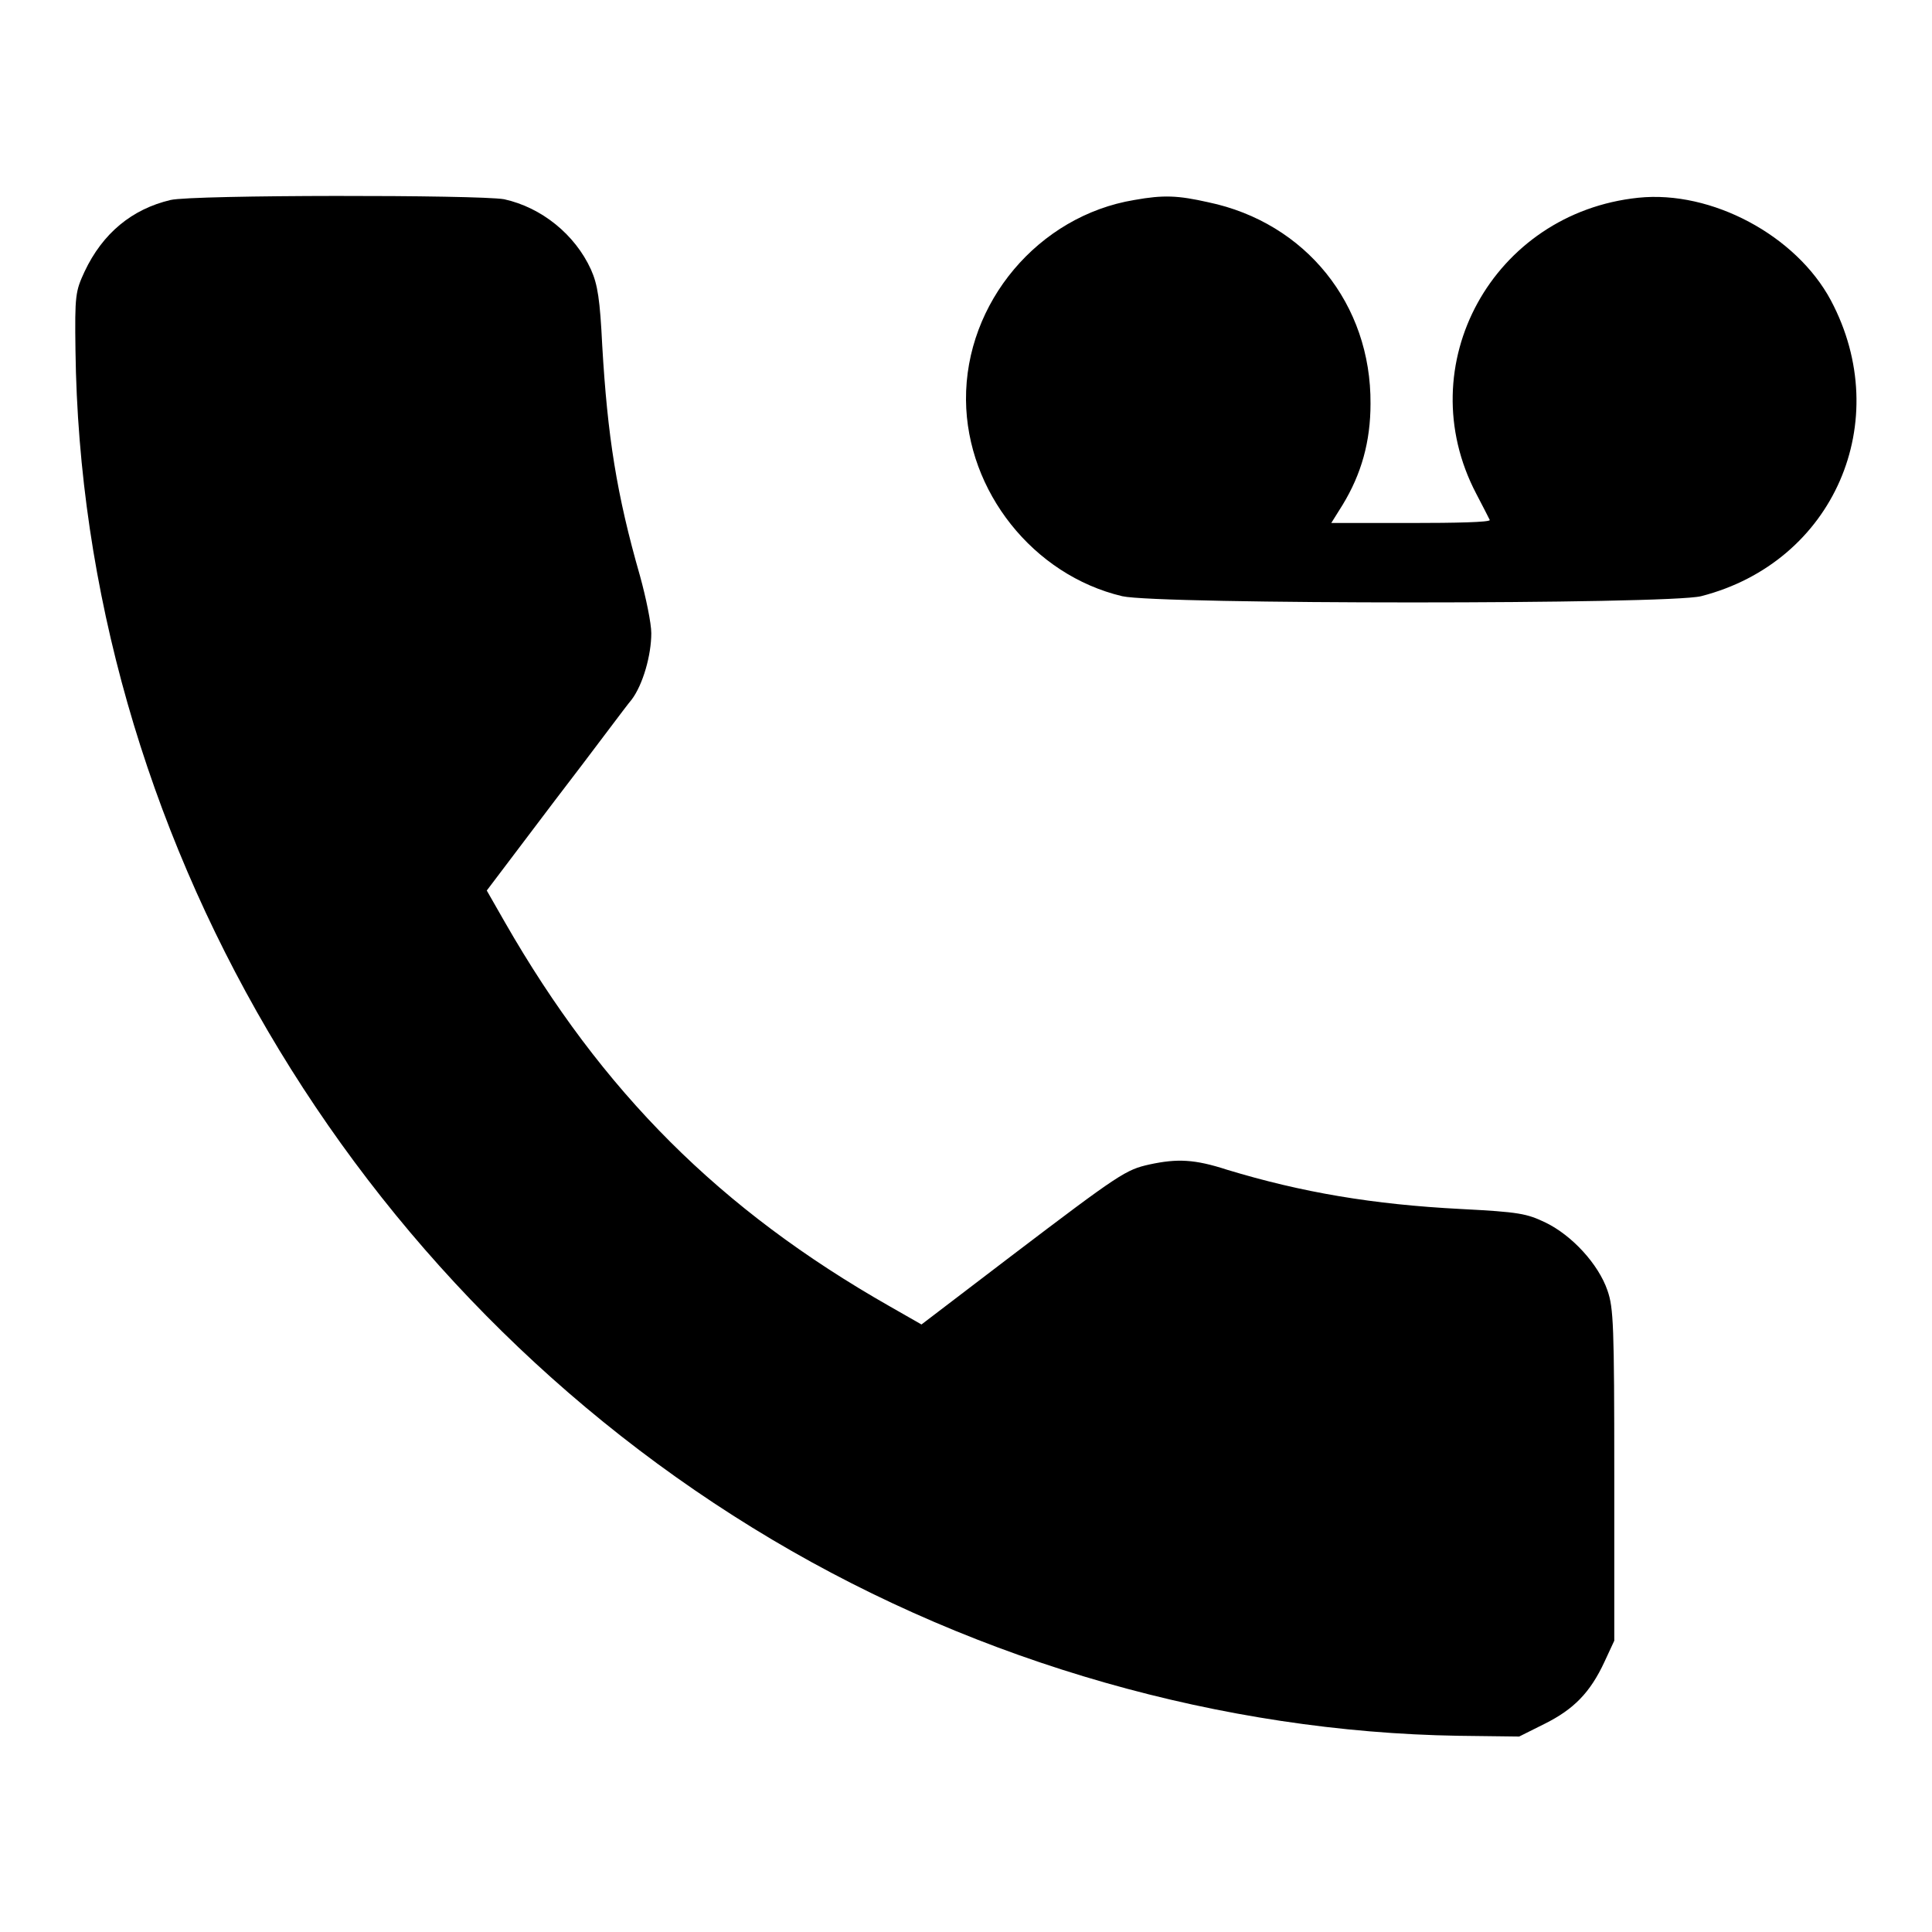
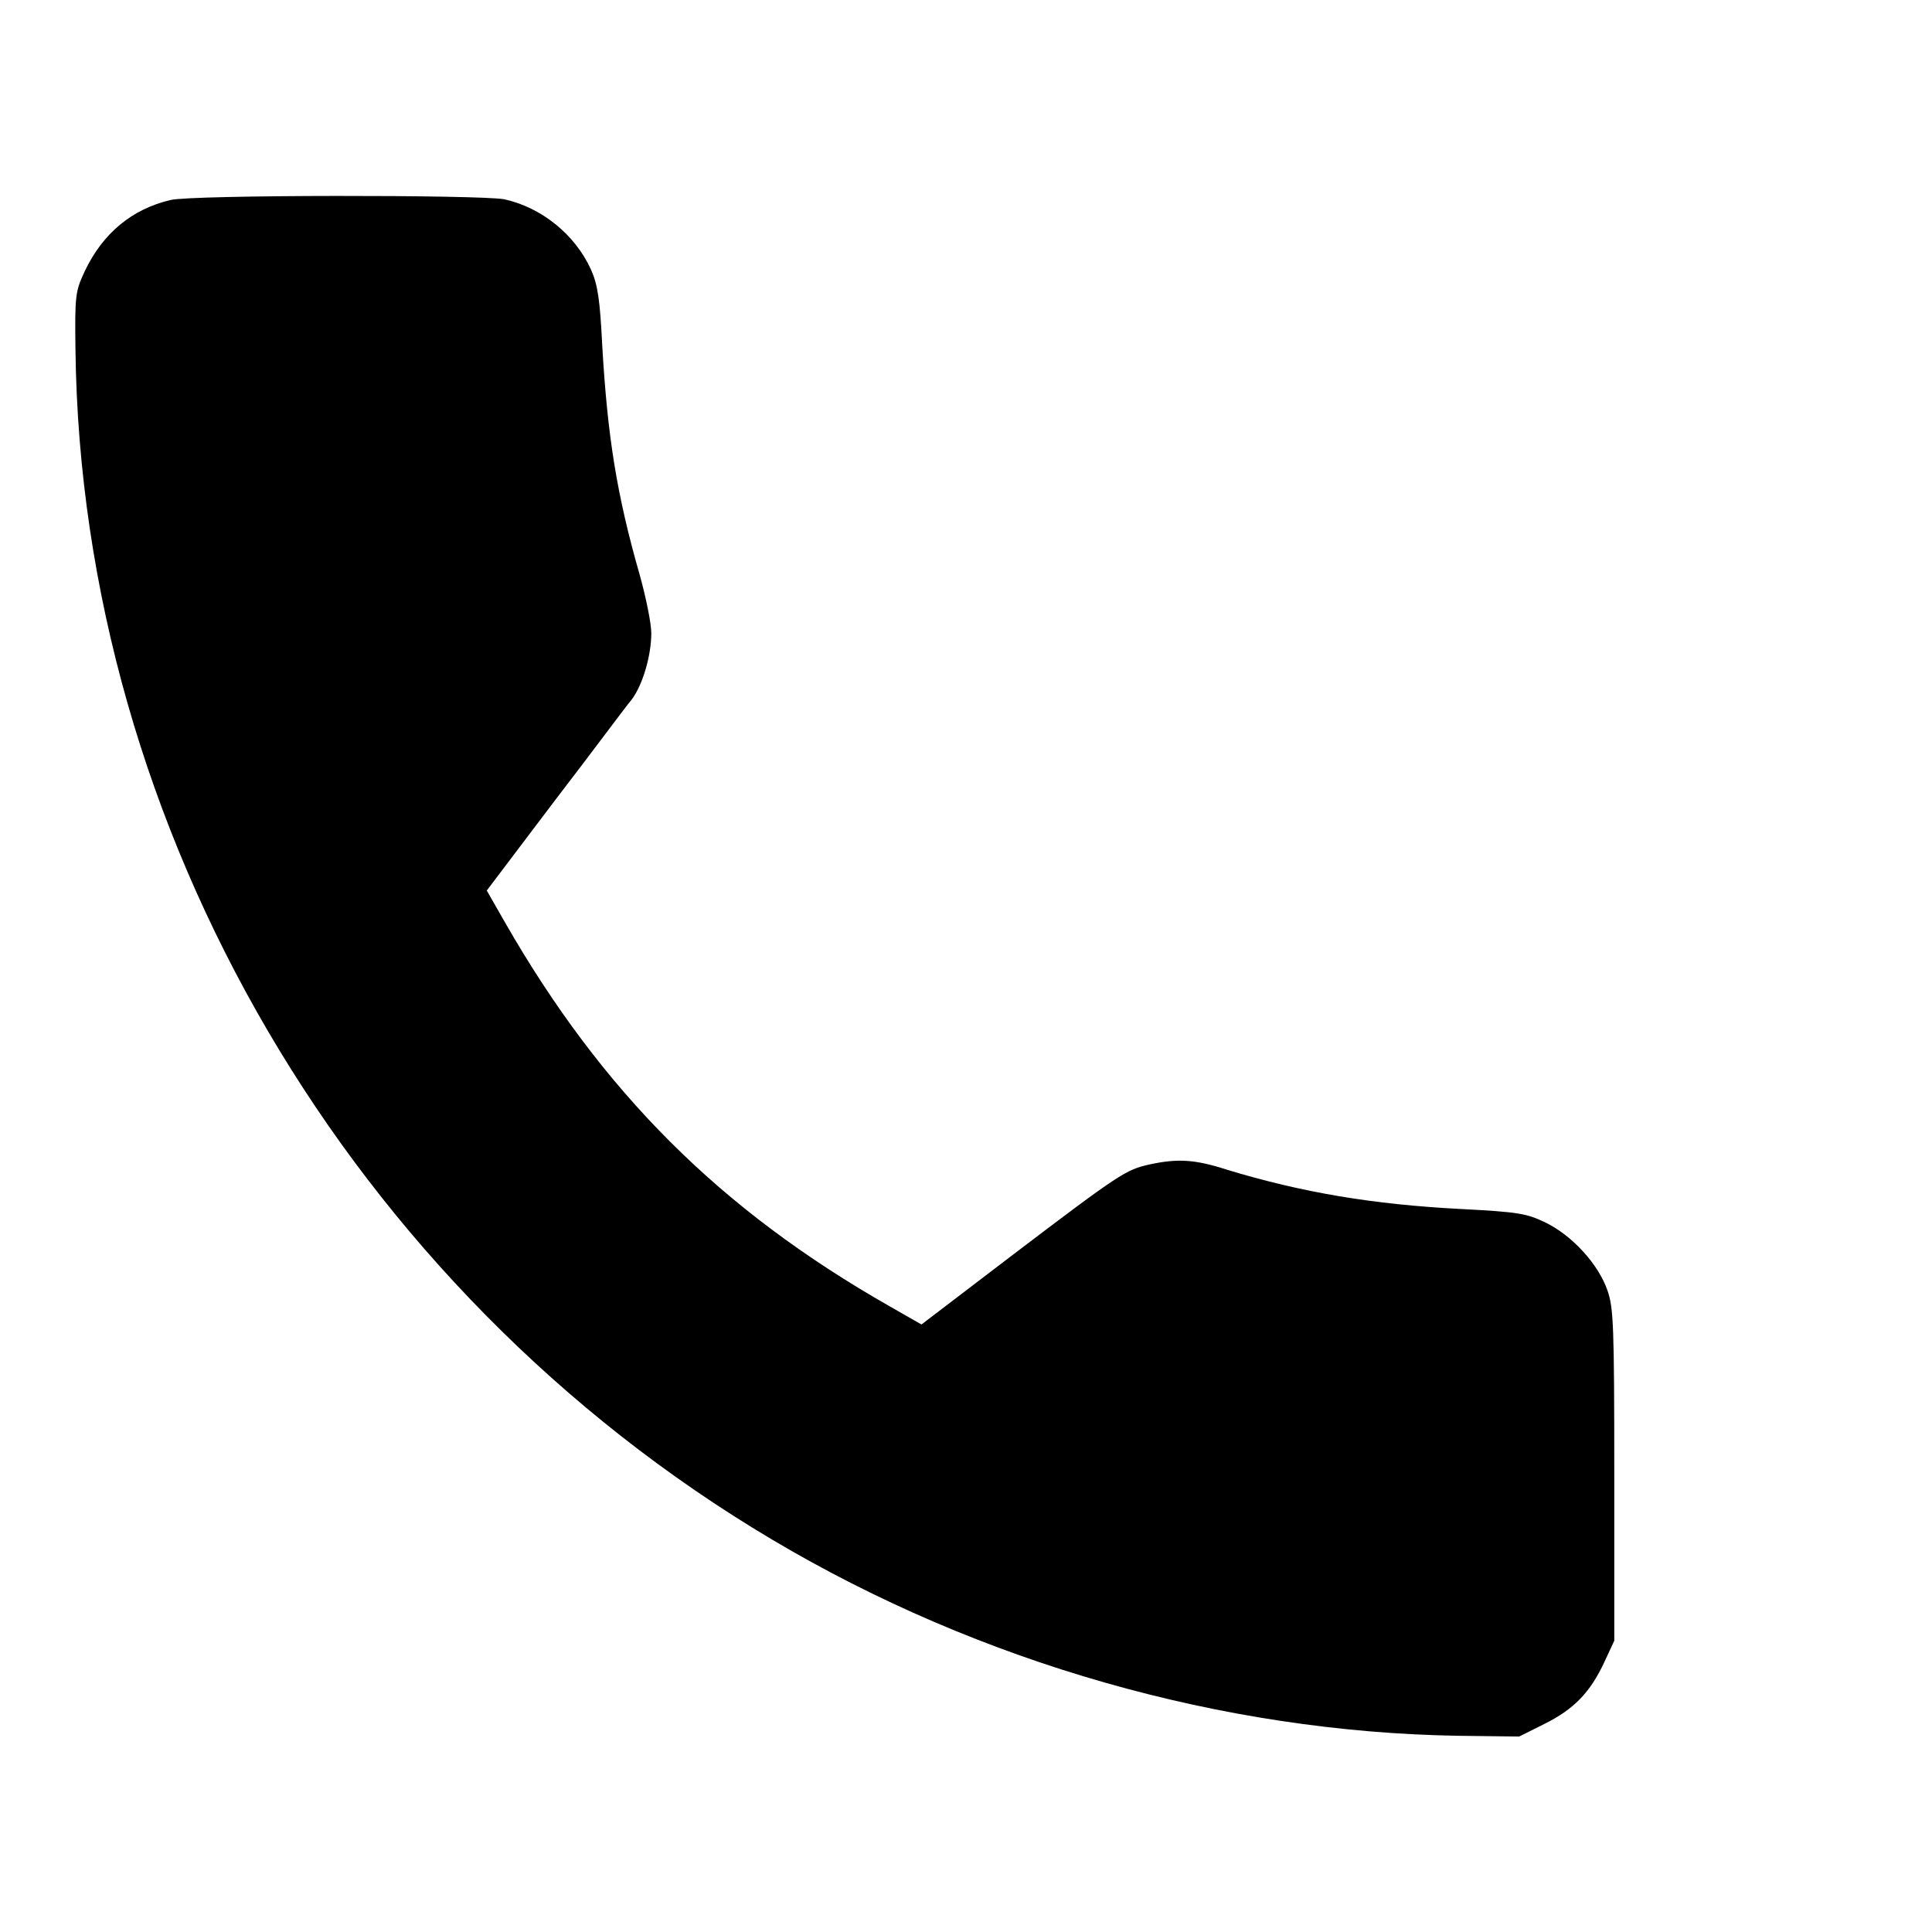
<svg xmlns="http://www.w3.org/2000/svg" version="1.1" x="0px" y="0px" viewBox="0 0 256 256" enable-background="new 0 0 256 256" xml:space="preserve">
  <g>
    <g>
      <g>
        <path fill="#000000" d="M22.6,26.5c-5.1,1.2-9,4.4-11.4,9.5C10,38.6,9.9,39.1,10,46.4C10.8,110,46.4,170.8,102.3,204c27.6,16.4,59.8,25.5,90.9,26l8.1,0.1l3.4-1.7c3.8-1.9,6-4.1,7.9-8.2l1.3-2.8v-21.9c0-19.9-0.1-22.2-0.9-24.5c-1.2-3.5-4.7-7.3-8.2-9c-2.5-1.2-3.5-1.4-11.2-1.8c-11.7-0.6-21.1-2.2-31-5.2c-4.3-1.4-6.6-1.5-10.3-0.7c-3.1,0.7-3.8,1.1-18.4,12.2l-11.8,9l-4.2-2.4c-22.5-12.8-38.1-28.4-51-50.9l-2.4-4.2l9-11.9c5-6.5,9.5-12.6,10.2-13.4c1.5-2,2.6-5.9,2.6-8.8c0-1.3-0.7-4.7-1.5-7.6c-3.1-10.8-4.3-18.5-5-30.5c-0.3-6.1-0.6-8.1-1.5-10.1c-2.1-4.6-6.5-8.2-11.5-9.3C63.4,25.8,25.5,25.8,22.6,26.5z" />
-         <path fill="#000000" d="M150.3,26.5C137.6,28.6,127.9,40.1,128,53c0.1,12.1,8.9,23.2,20.7,26c4.8,1.1,72.3,1.1,76.7,0c17.6-4.5,25.7-23.2,17.2-39.2c-4.6-8.6-15.8-14.6-25.5-13.6c-19.3,2-30.4,22.2-21.5,39.2c0.9,1.7,1.7,3.3,1.8,3.5c0.1,0.3-4.6,0.4-10.4,0.4h-10.6l1.5-2.4c2.5-4.1,3.7-8.4,3.7-13.4c0.1-13.2-8.6-24-21.5-26.7C156.1,25.9,154.2,25.8,150.3,26.5z" />
      </g>
    </g>
  </g>
</svg>